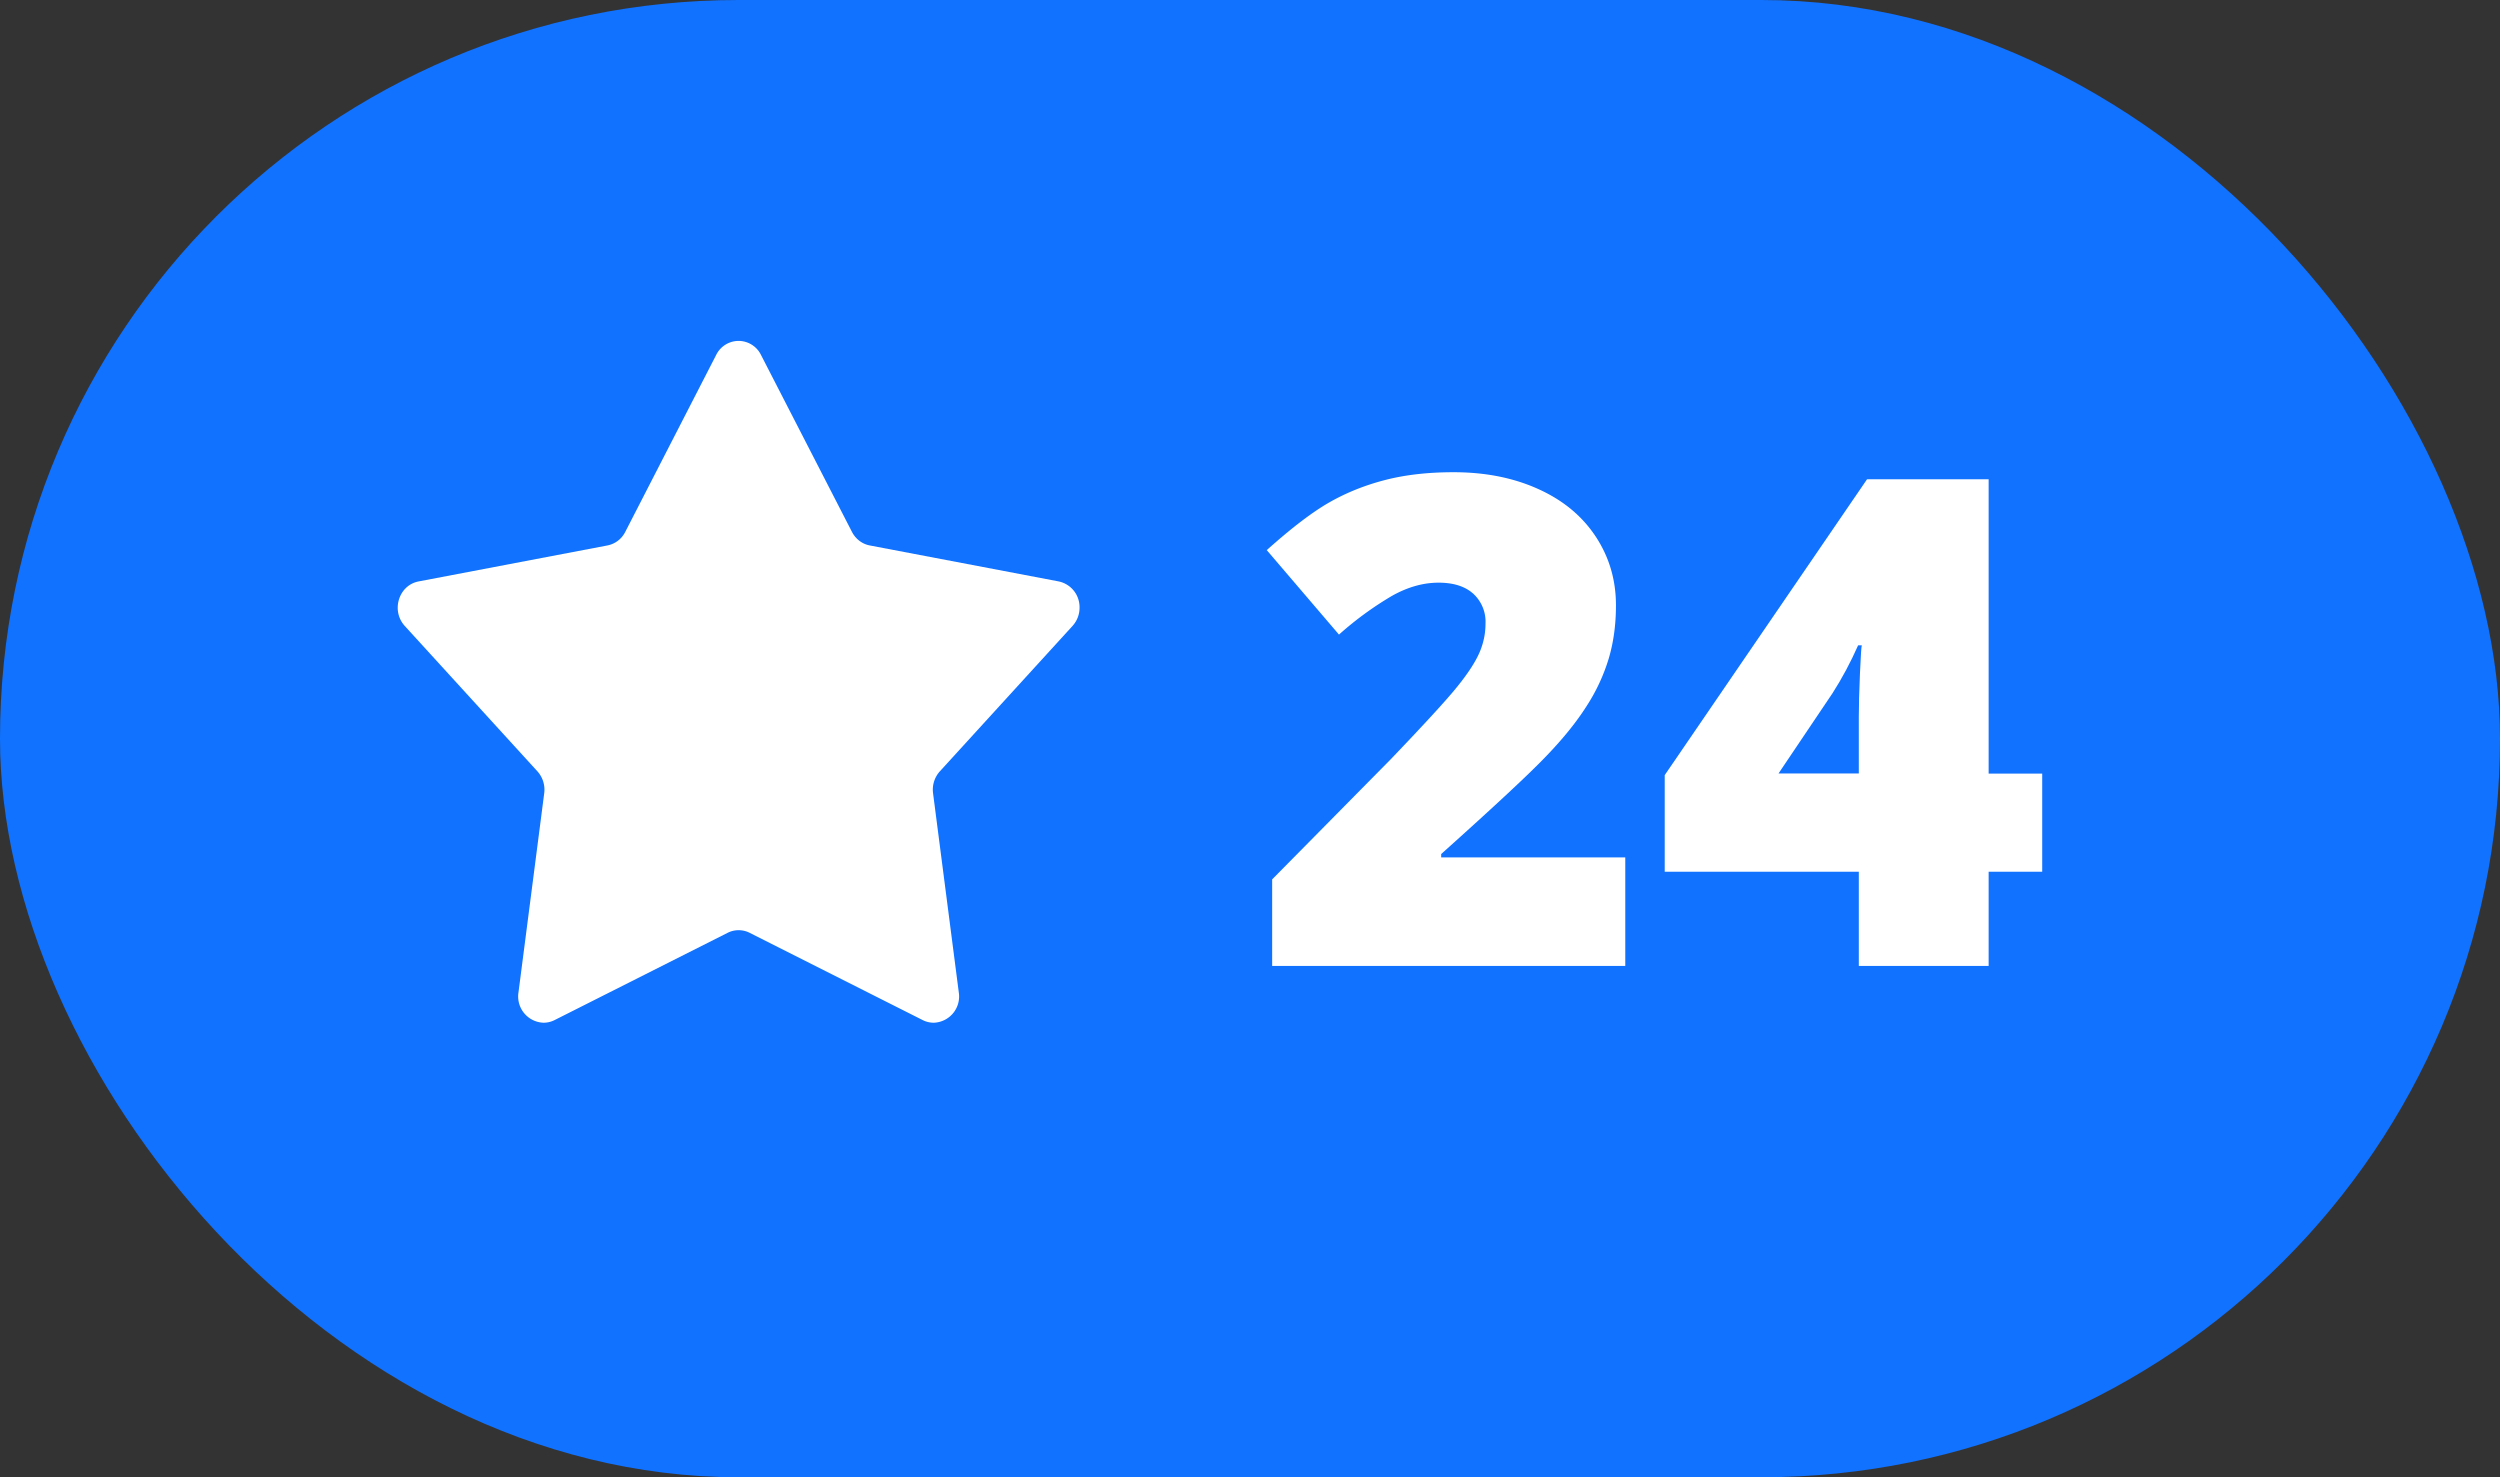
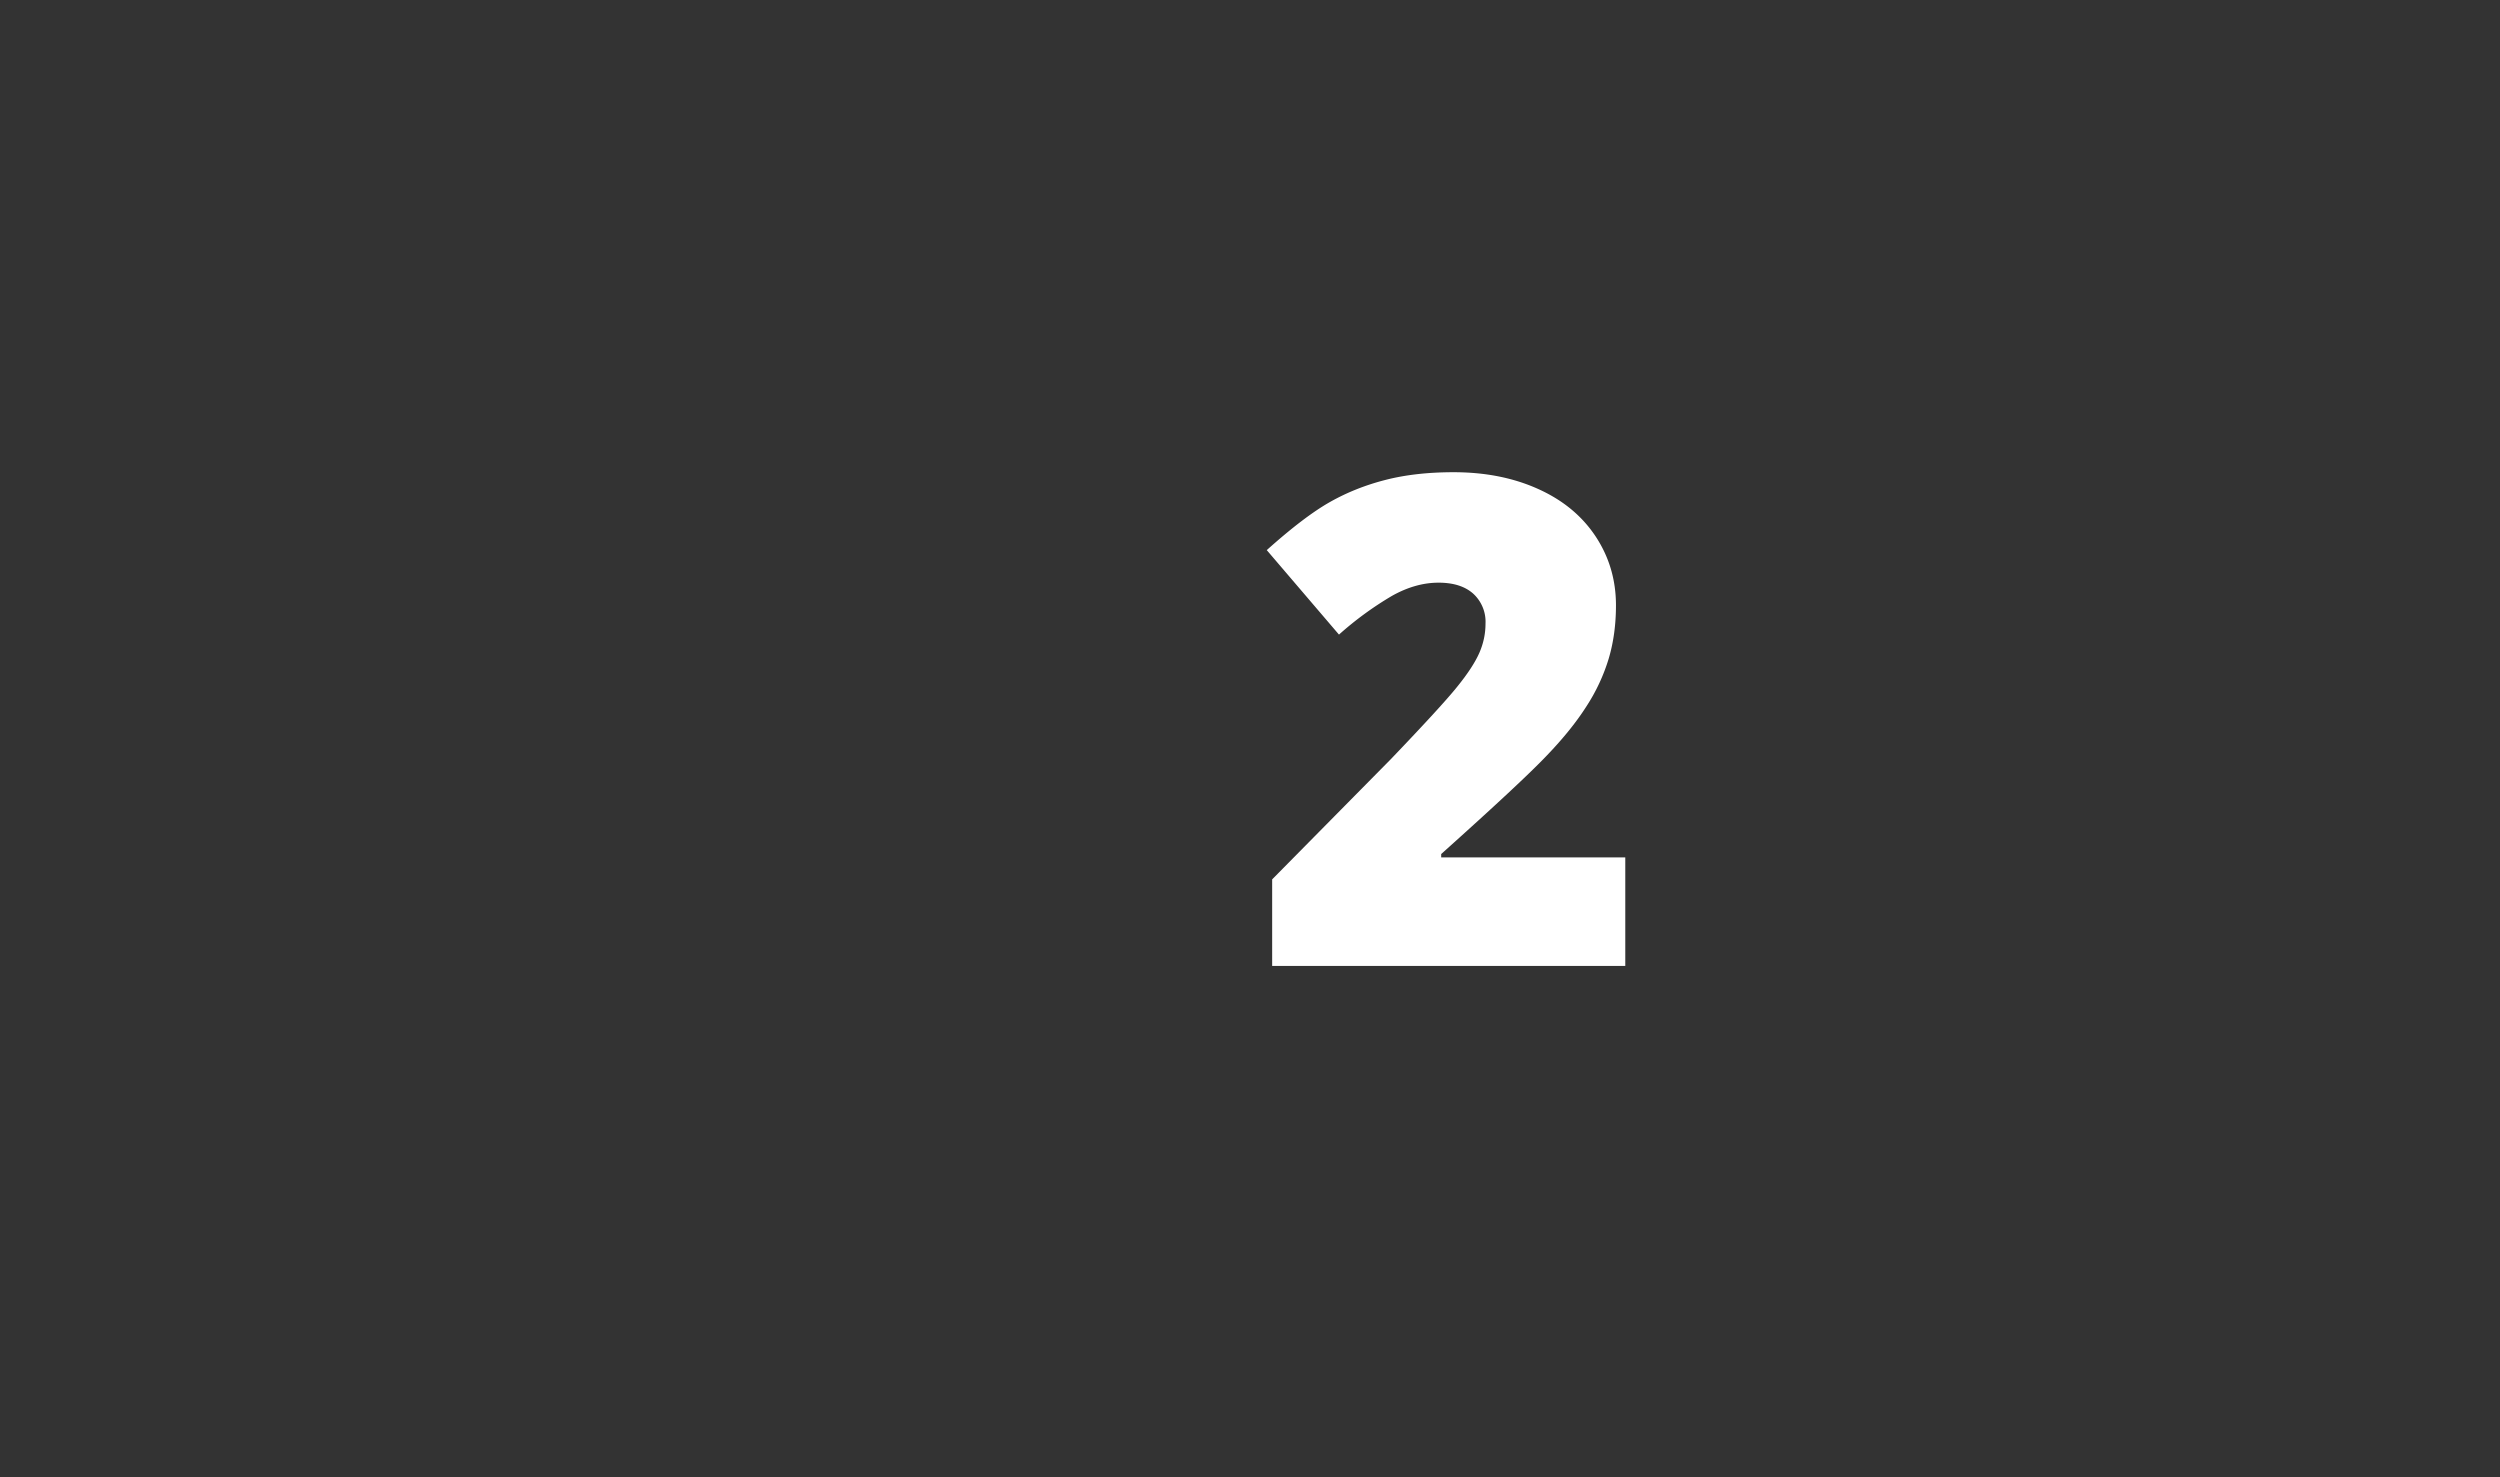
<svg xmlns="http://www.w3.org/2000/svg" width="44" height="26" viewBox="0 0 44 26">
  <rect x="0" y="0" width="44" height="26" fill="#333333" stroke="none" />
-   <rect x="105" y="84" width="44" height="26" rx="13" transform="translate(-105 -84)" fill="#1072ff" fill-rule="evenodd" />
-   <path d="M7 10.696c0-.213.139-.42.368-.463L10.69 9.6a.448.448 0 0 0 .314-.238l1.601-3.116A.44.44 0 0 1 12.992 6h.016a.44.44 0 0 1 .385.246l1.602 3.116c.065.125.18.213.314.238l3.324.633a.462.462 0 0 1 .367.462v.002c0 .113-.04.227-.124.32l-2.334 2.558a.482.482 0 0 0-.12.387l.453 3.506a.462.462 0 0 1-.44.532h-.006a.43.43 0 0 1-.191-.047l-3.044-1.535a.428.428 0 0 0-.388 0l-3.044 1.535a.43.43 0 0 1-.191.047h-.006a.462.462 0 0 1-.44-.532l.453-3.506a.483.483 0 0 0-.12-.387l-2.334-2.558a.473.473 0 0 1-.124-.32v-.001z" fill="#FFF" fill-rule="evenodd" />
  <path transform="translate(22 0)" d="M6.605 17H.39v-1.523L2.48 13.36c.598-.625.989-1.051 1.172-1.28.184-.228.312-.425.384-.589.072-.164.109-.336.109-.515a.67.67 0 0 0-.217-.528c-.145-.129-.348-.193-.61-.193-.27 0-.542.077-.817.231a5.863 5.863 0 0 0-.935.683L.295 9.682c.441-.395.812-.677 1.113-.847.301-.17.628-.3.982-.39.353-.09.75-.134 1.192-.134.555 0 1.05.097 1.485.293.436.195.774.473 1.014.834.24.362.36.767.36 1.216 0 .336-.042.647-.126.932a3.29 3.29 0 0 1-.39.84c-.175.276-.408.566-.7.87-.29.306-.91.884-1.86 1.735v.059h3.24V17z" fill="#FFF" fill-rule="evenodd" />
-   <path transform="translate(29 0)" d="M6.943 15.342H6V17H3.715v-1.658H.299v-1.7L3.86 8.435H6v5.18h.943v1.728zm-3.228-1.729v-.996c0-.187.007-.44.02-.759.014-.318.025-.485.033-.5h-.065c-.133.3-.283.581-.451.843l-.95 1.412h1.413z" fill="#FFF" fill-rule="evenodd" />
</svg>